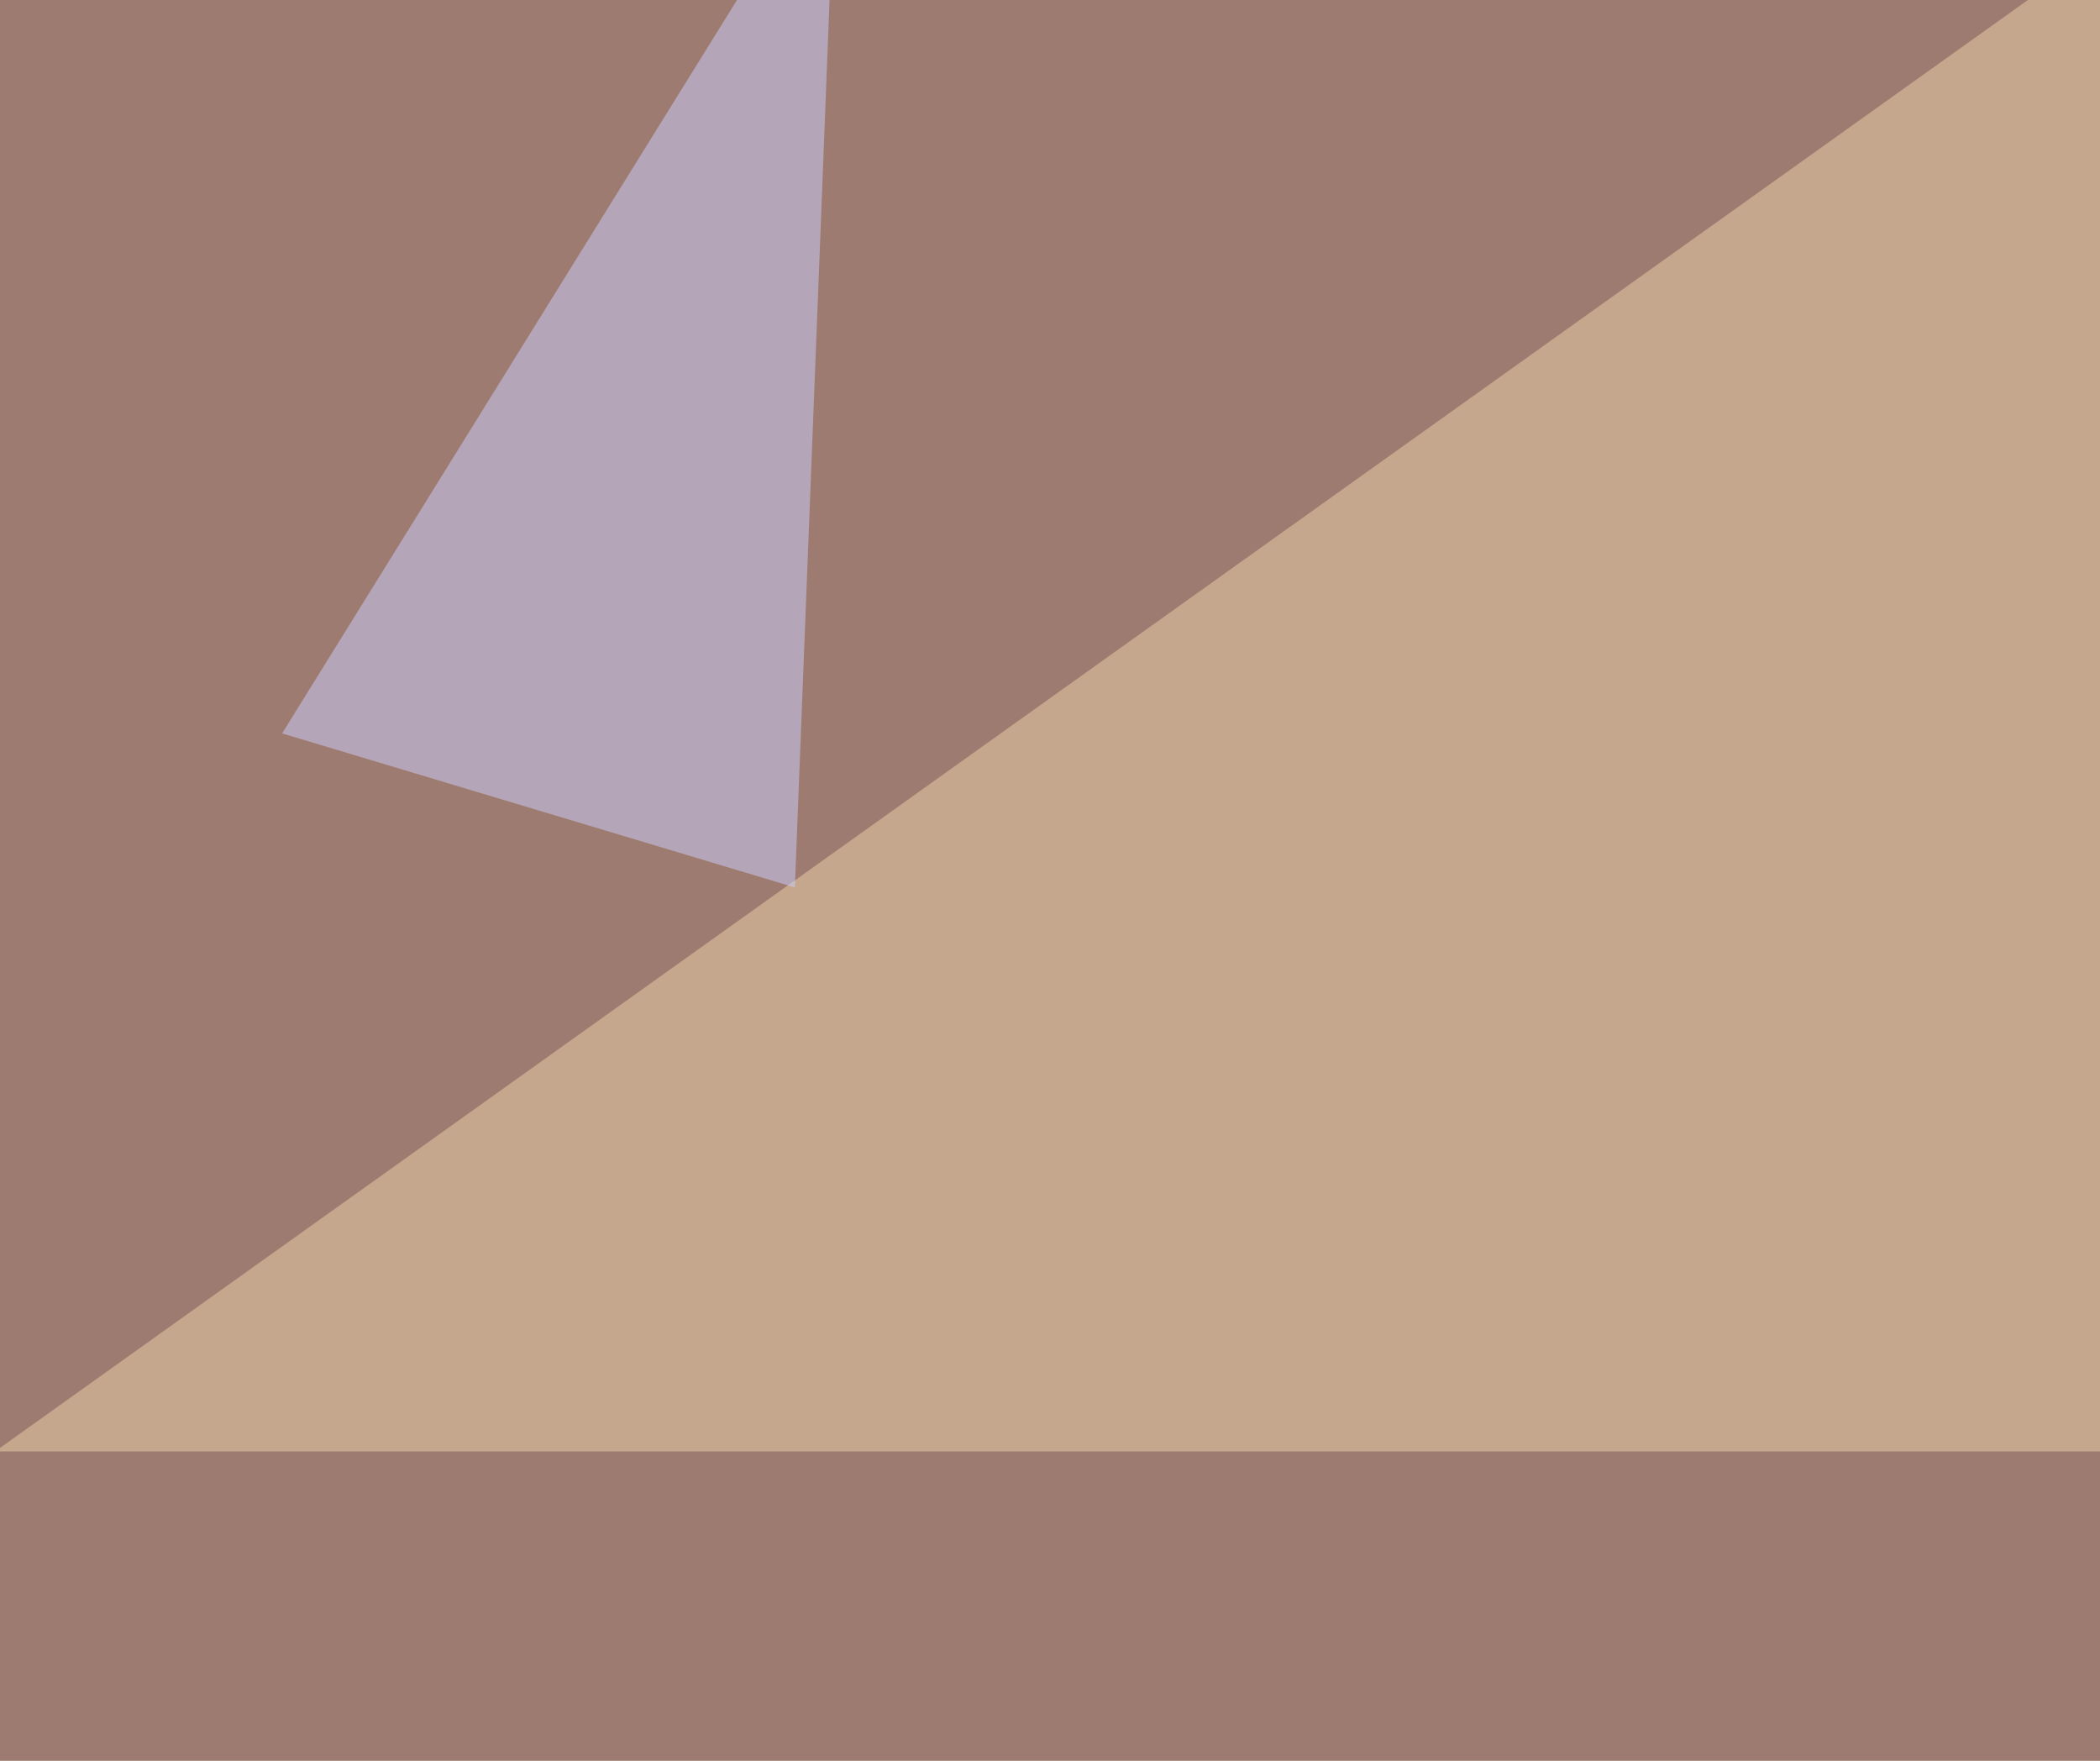
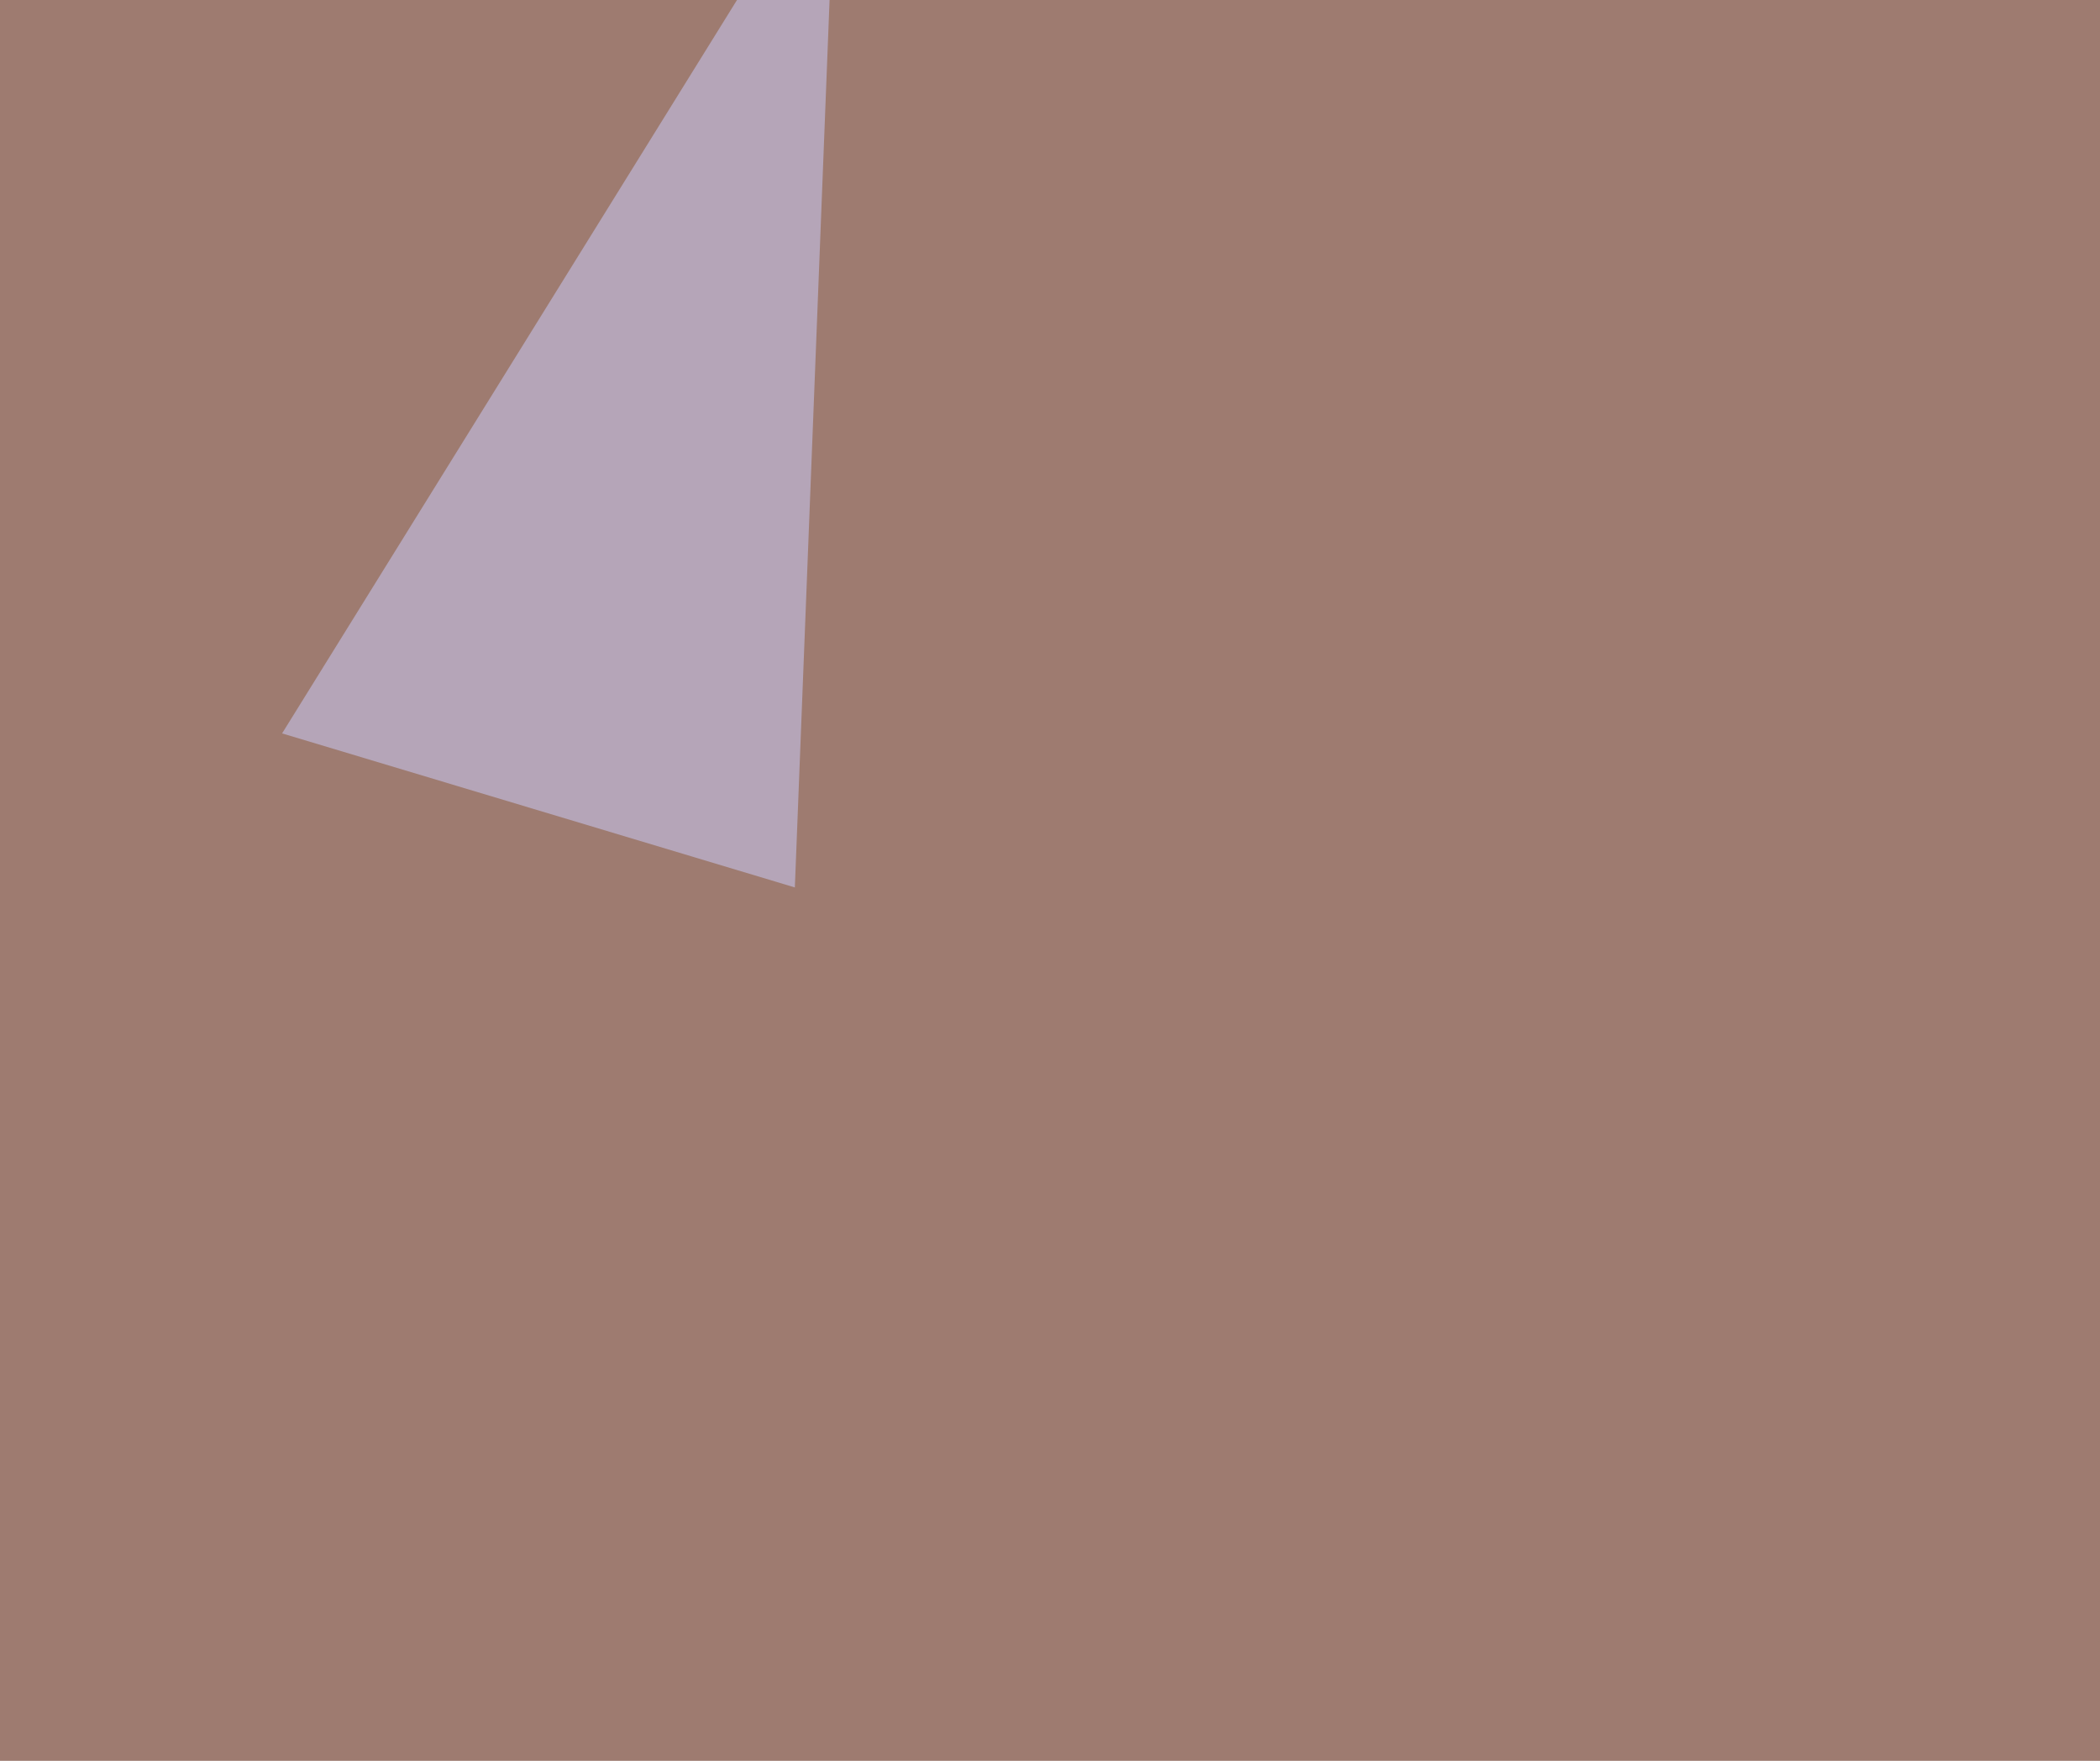
<svg xmlns="http://www.w3.org/2000/svg" width="600" height="503">
  <filter id="a">
    <feGaussianBlur stdDeviation="55" />
  </filter>
  <rect width="100%" height="100%" fill="#9e7b70" />
  <g filter="url(#a)">
    <g fill-opacity=".5">
-       <path fill="#ebd4a8" d="M704.6 414.6h-706L643-45.4z" />
-       <path fill="#050000" d="M-45.4 499.5l670.9 126-632.8 49.8z" />
+       <path fill="#ebd4a8" d="M704.6 414.6h-706z" />
      <path fill="#0f0000" d="M569.8 666.5l219.8-46.9 5.8-550.8z" />
      <path fill="#cdd1ff" d="M80.6 209.5l158.2-255-11.7 299z" />
    </g>
  </g>
</svg>